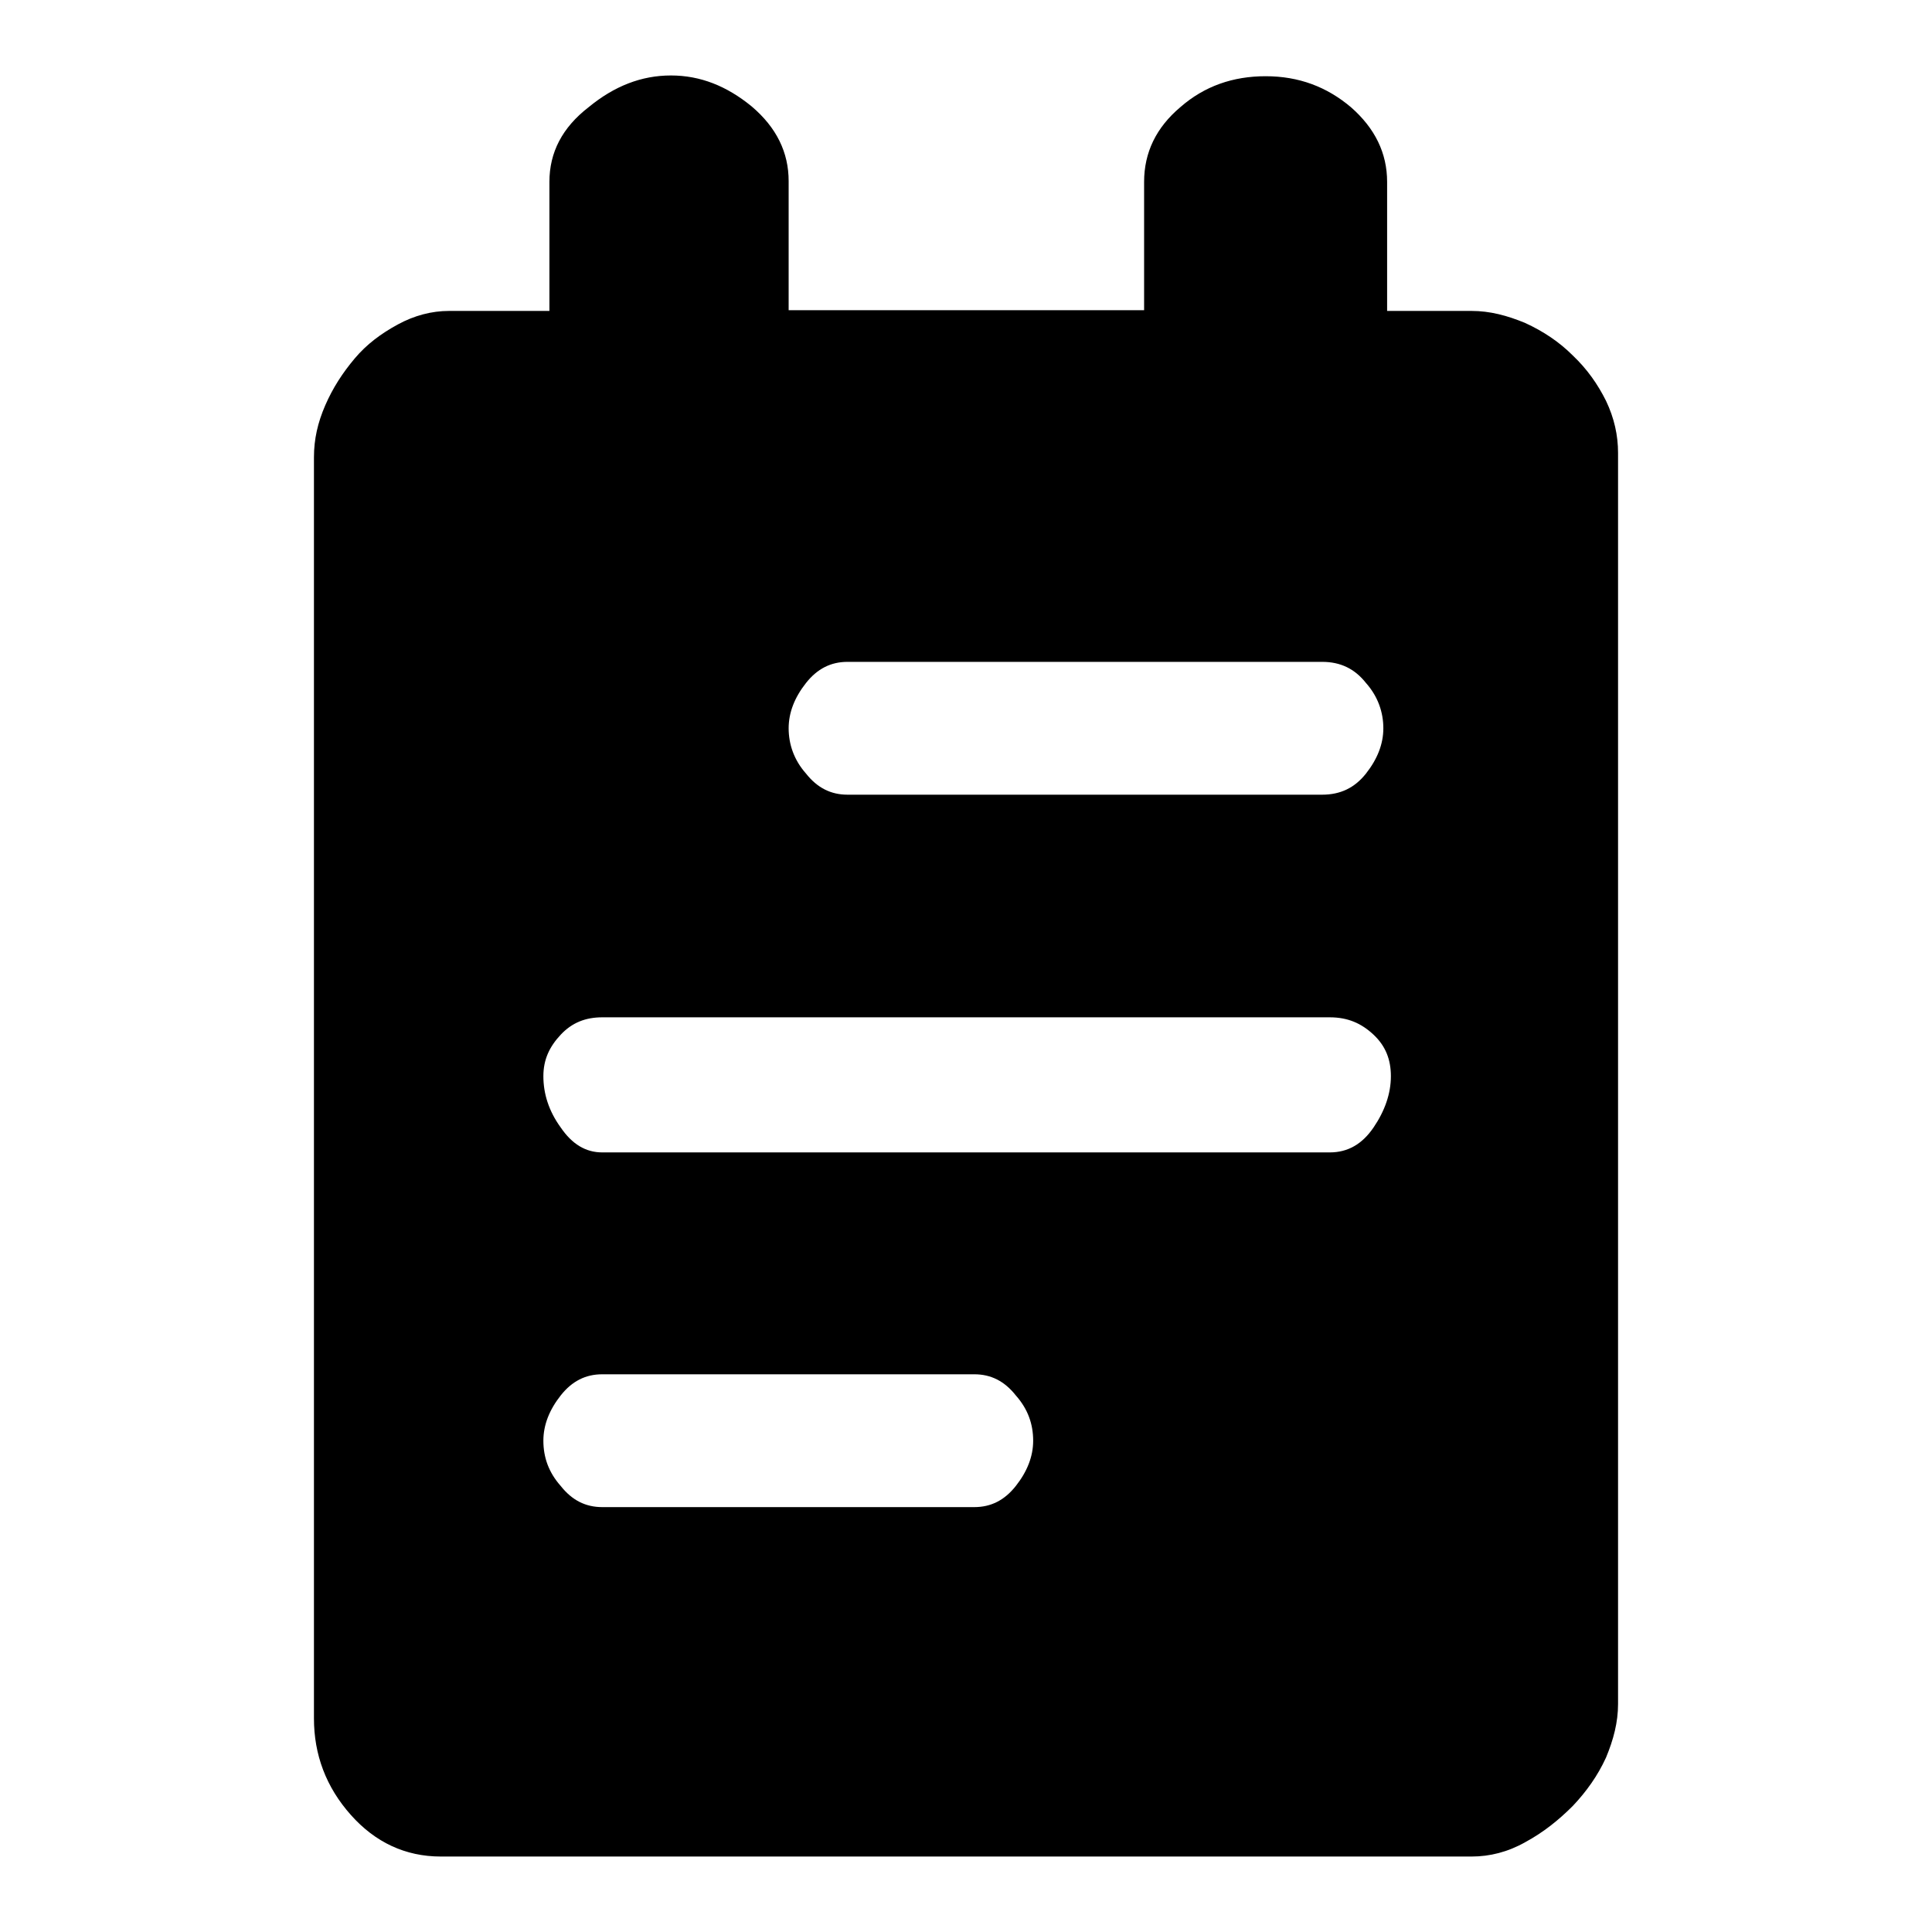
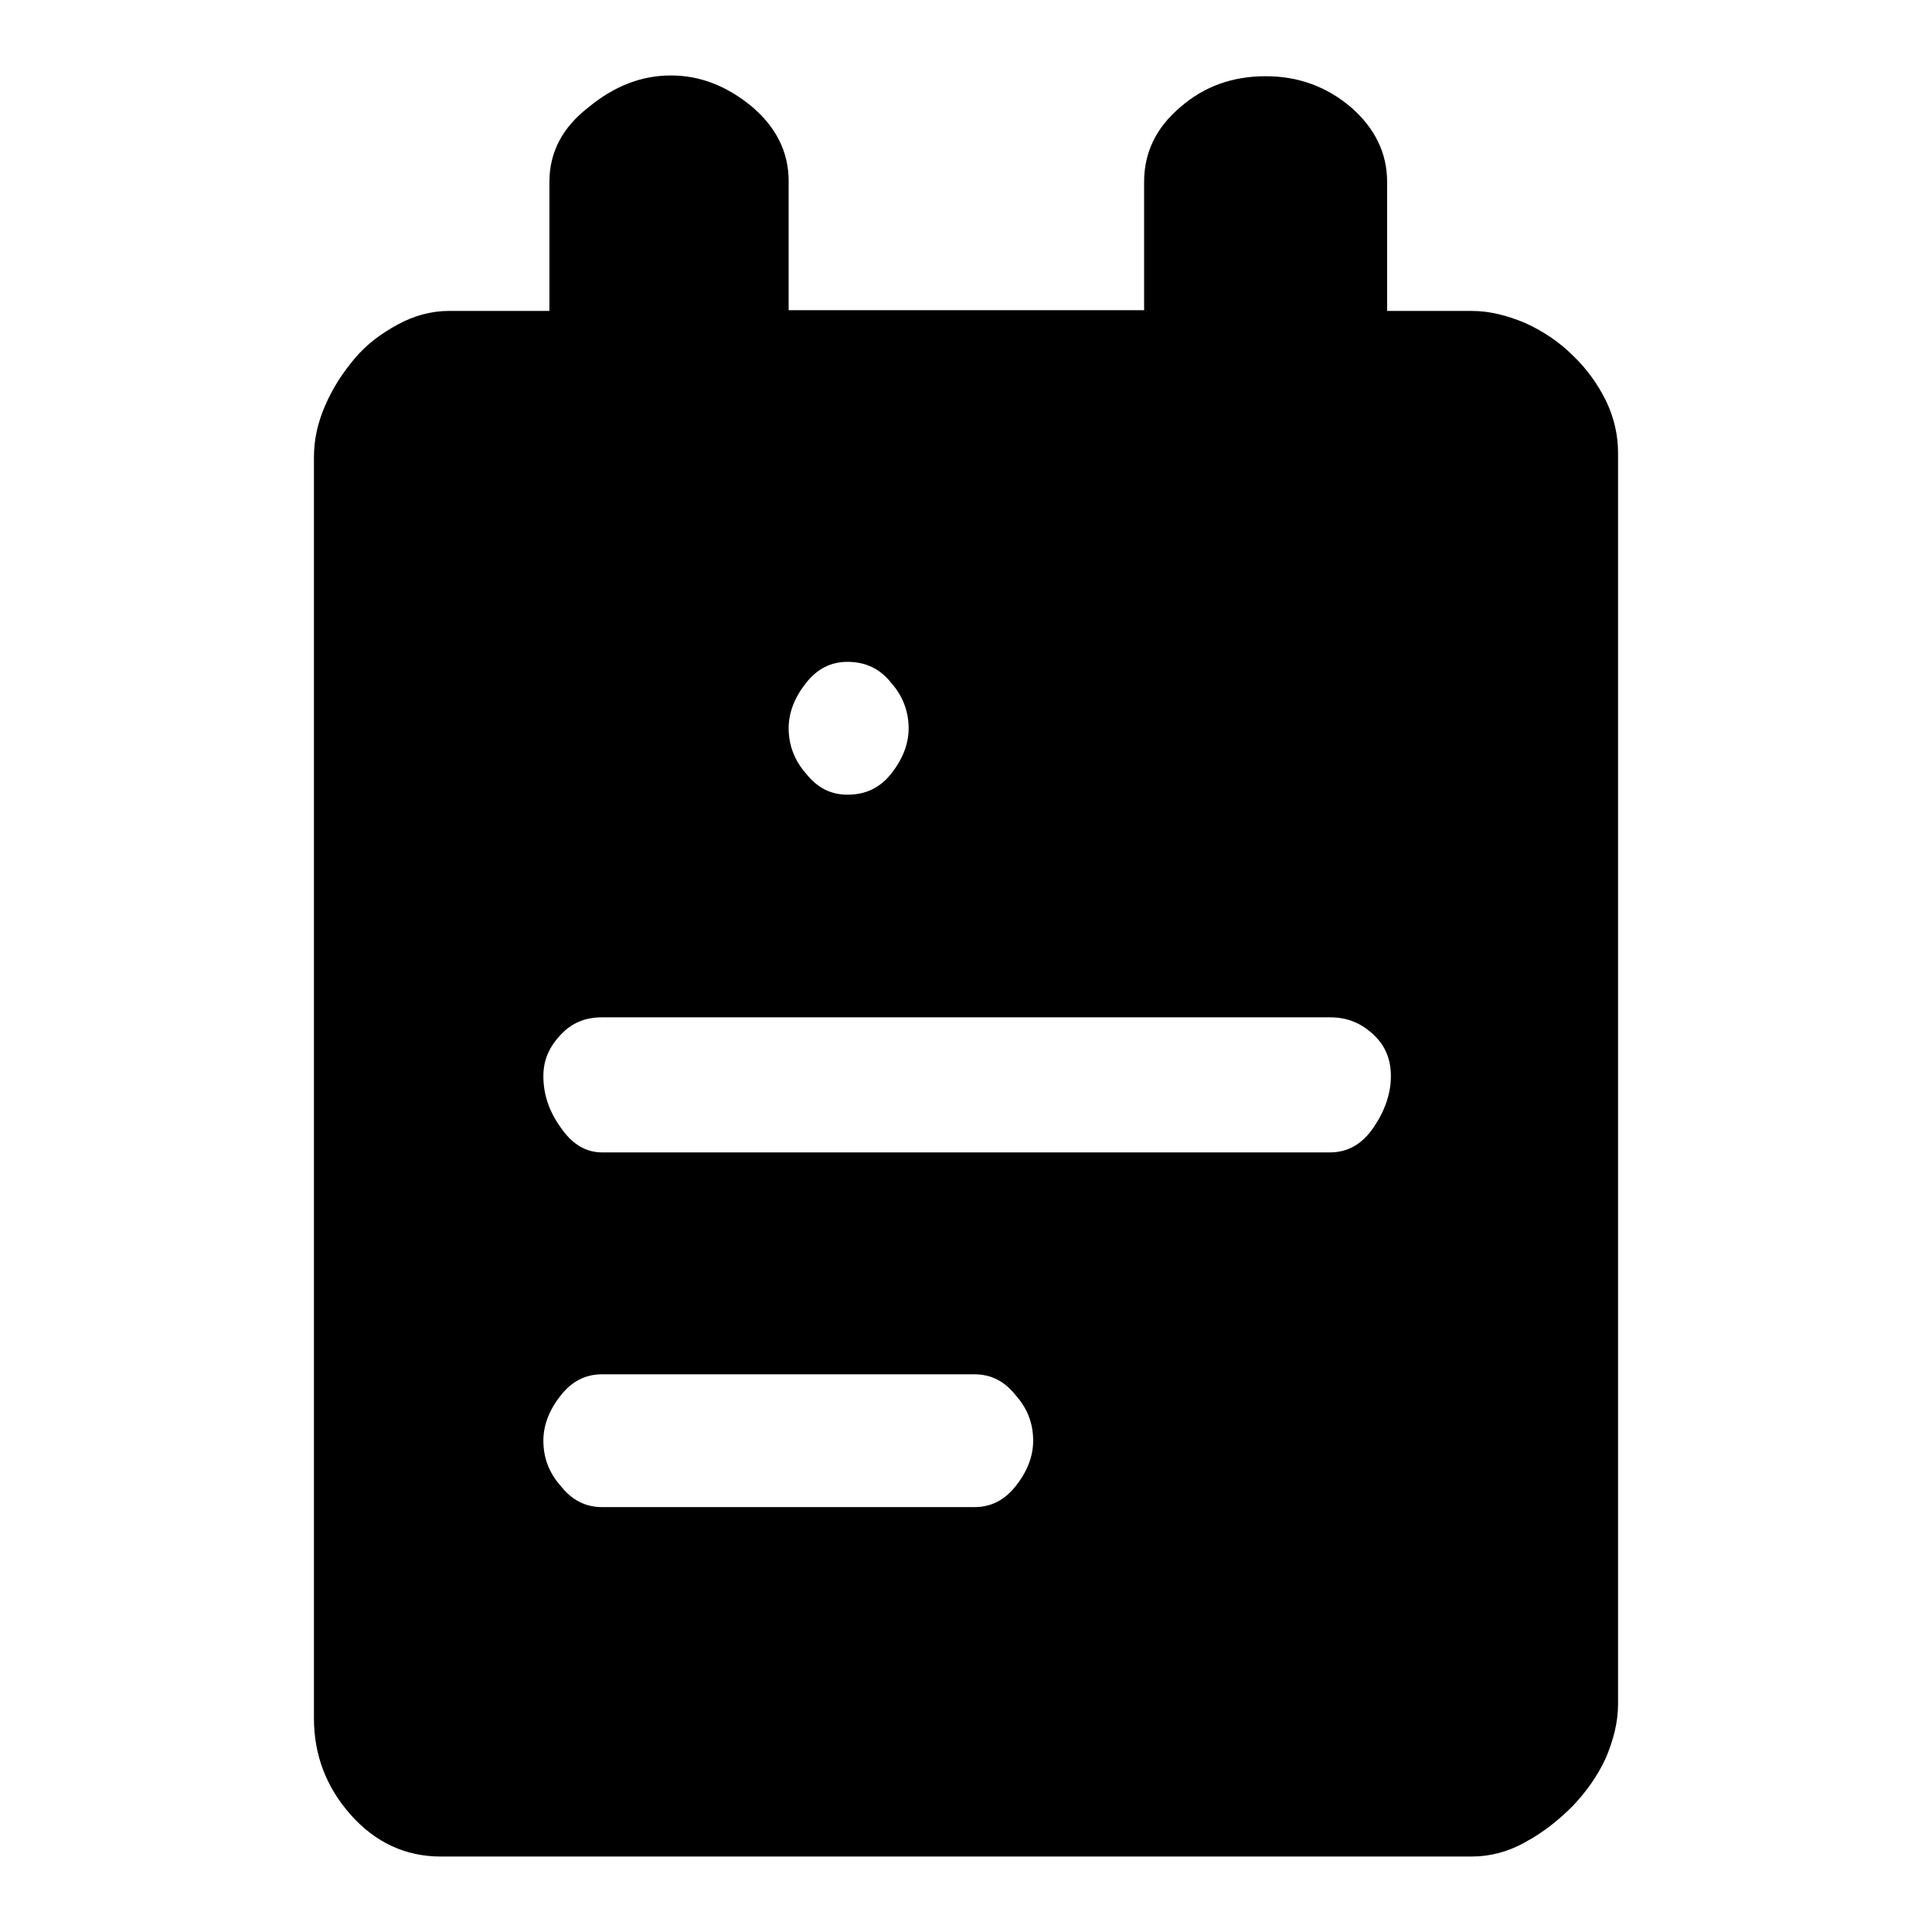
<svg xmlns="http://www.w3.org/2000/svg" version="1.1" x="0px" y="0px" viewBox="0 0 256 256" enable-background="new 0 0 256 256" xml:space="preserve">
  <g>
    <g>
-       <path fill="#000000" d="M195,41.2c2.4,0,4.7,0.6,7.1,1.6c2.4,1.1,4.5,2.5,6.3,4.3c1.9,1.8,3.3,3.8,4.4,6c1.1,2.3,1.6,4.6,1.6,6.9v165.8c0,2.4-0.6,4.7-1.6,7.1c-1.1,2.4-2.6,4.5-4.4,6.4c-1.9,1.9-3.9,3.5-6.3,4.8c-2.3,1.3-4.7,1.9-7.1,1.9H58.4c-4.7,0-8.7-1.9-11.9-5.5c-3.3-3.7-4.9-8-4.9-12.8V60.6c0-2.4,0.5-4.6,1.5-6.9c1-2.3,2.3-4.3,3.9-6.2c1.6-1.9,3.5-3.3,5.7-4.5c2.2-1.2,4.5-1.8,6.8-1.8h13.3V24.1c0-3.9,1.7-7.2,5.2-9.9C81.4,11.4,85,10,88.9,10s7.4,1.4,10.7,4.1c3.3,2.8,4.9,6.1,4.9,9.9v17.1h47.1V24.1c0-3.9,1.6-7.2,4.8-9.9c3.2-2.8,7-4.1,11.3-4.1c4.4,0,8.1,1.4,11.3,4.1c3.2,2.8,4.8,6.1,4.8,9.9v17.1L195,41.2L195,41.2z M112.3,87.7c-2.2,0-4,0.9-5.5,2.8c-1.5,1.9-2.3,3.9-2.3,6s0.7,4.2,2.3,6c1.5,1.9,3.3,2.8,5.5,2.8h62.9c2.4,0,4.3-0.9,5.8-2.8c1.5-1.9,2.3-3.9,2.3-6s-0.7-4.2-2.3-6c-1.5-1.9-3.4-2.8-5.8-2.8H112.3L112.3,87.7z M129.1,199.7c2.2,0,4-0.9,5.5-2.8c1.5-1.9,2.3-3.9,2.3-6c0-2.2-0.7-4.2-2.3-6c-1.5-1.9-3.3-2.8-5.5-2.8H79.8c-2.2,0-4,0.9-5.5,2.8c-1.5,1.9-2.3,3.9-2.3,6c0,2.2,0.7,4.2,2.3,6c1.5,1.9,3.3,2.8,5.5,2.8H129.1L129.1,199.7z M176.2,152.7c2.4,0,4.3-1.1,5.8-3.3c1.5-2.2,2.3-4.5,2.3-6.8c0-2.2-0.7-4-2.3-5.5s-3.4-2.3-5.8-2.3H79.8c-2.2,0-4,0.7-5.5,2.3s-2.3,3.3-2.3,5.5c0,2.3,0.7,4.6,2.3,6.8c1.5,2.2,3.3,3.3,5.5,3.3H176.2L176.2,152.7z" />
+       <path fill="#000000" d="M195,41.2c2.4,0,4.7,0.6,7.1,1.6c2.4,1.1,4.5,2.5,6.3,4.3c1.9,1.8,3.3,3.8,4.4,6c1.1,2.3,1.6,4.6,1.6,6.9v165.8c0,2.4-0.6,4.7-1.6,7.1c-1.1,2.4-2.6,4.5-4.4,6.4c-1.9,1.9-3.9,3.5-6.3,4.8c-2.3,1.3-4.7,1.9-7.1,1.9H58.4c-4.7,0-8.7-1.9-11.9-5.5c-3.3-3.7-4.9-8-4.9-12.8V60.6c0-2.4,0.5-4.6,1.5-6.9c1-2.3,2.3-4.3,3.9-6.2c1.6-1.9,3.5-3.3,5.7-4.5c2.2-1.2,4.5-1.8,6.8-1.8h13.3V24.1c0-3.9,1.7-7.2,5.2-9.9C81.4,11.4,85,10,88.9,10s7.4,1.4,10.7,4.1c3.3,2.8,4.9,6.1,4.9,9.9v17.1h47.1V24.1c0-3.9,1.6-7.2,4.8-9.9c3.2-2.8,7-4.1,11.3-4.1c4.4,0,8.1,1.4,11.3,4.1c3.2,2.8,4.8,6.1,4.8,9.9v17.1L195,41.2L195,41.2z M112.3,87.7c-2.2,0-4,0.9-5.5,2.8c-1.5,1.9-2.3,3.9-2.3,6s0.7,4.2,2.3,6c1.5,1.9,3.3,2.8,5.5,2.8c2.4,0,4.3-0.9,5.8-2.8c1.5-1.9,2.3-3.9,2.3-6s-0.7-4.2-2.3-6c-1.5-1.9-3.4-2.8-5.8-2.8H112.3L112.3,87.7z M129.1,199.7c2.2,0,4-0.9,5.5-2.8c1.5-1.9,2.3-3.9,2.3-6c0-2.2-0.7-4.2-2.3-6c-1.5-1.9-3.3-2.8-5.5-2.8H79.8c-2.2,0-4,0.9-5.5,2.8c-1.5,1.9-2.3,3.9-2.3,6c0,2.2,0.7,4.2,2.3,6c1.5,1.9,3.3,2.8,5.5,2.8H129.1L129.1,199.7z M176.2,152.7c2.4,0,4.3-1.1,5.8-3.3c1.5-2.2,2.3-4.5,2.3-6.8c0-2.2-0.7-4-2.3-5.5s-3.4-2.3-5.8-2.3H79.8c-2.2,0-4,0.7-5.5,2.3s-2.3,3.3-2.3,5.5c0,2.3,0.7,4.6,2.3,6.8c1.5,2.2,3.3,3.3,5.5,3.3H176.2L176.2,152.7z" />
    </g>
  </g>
</svg>